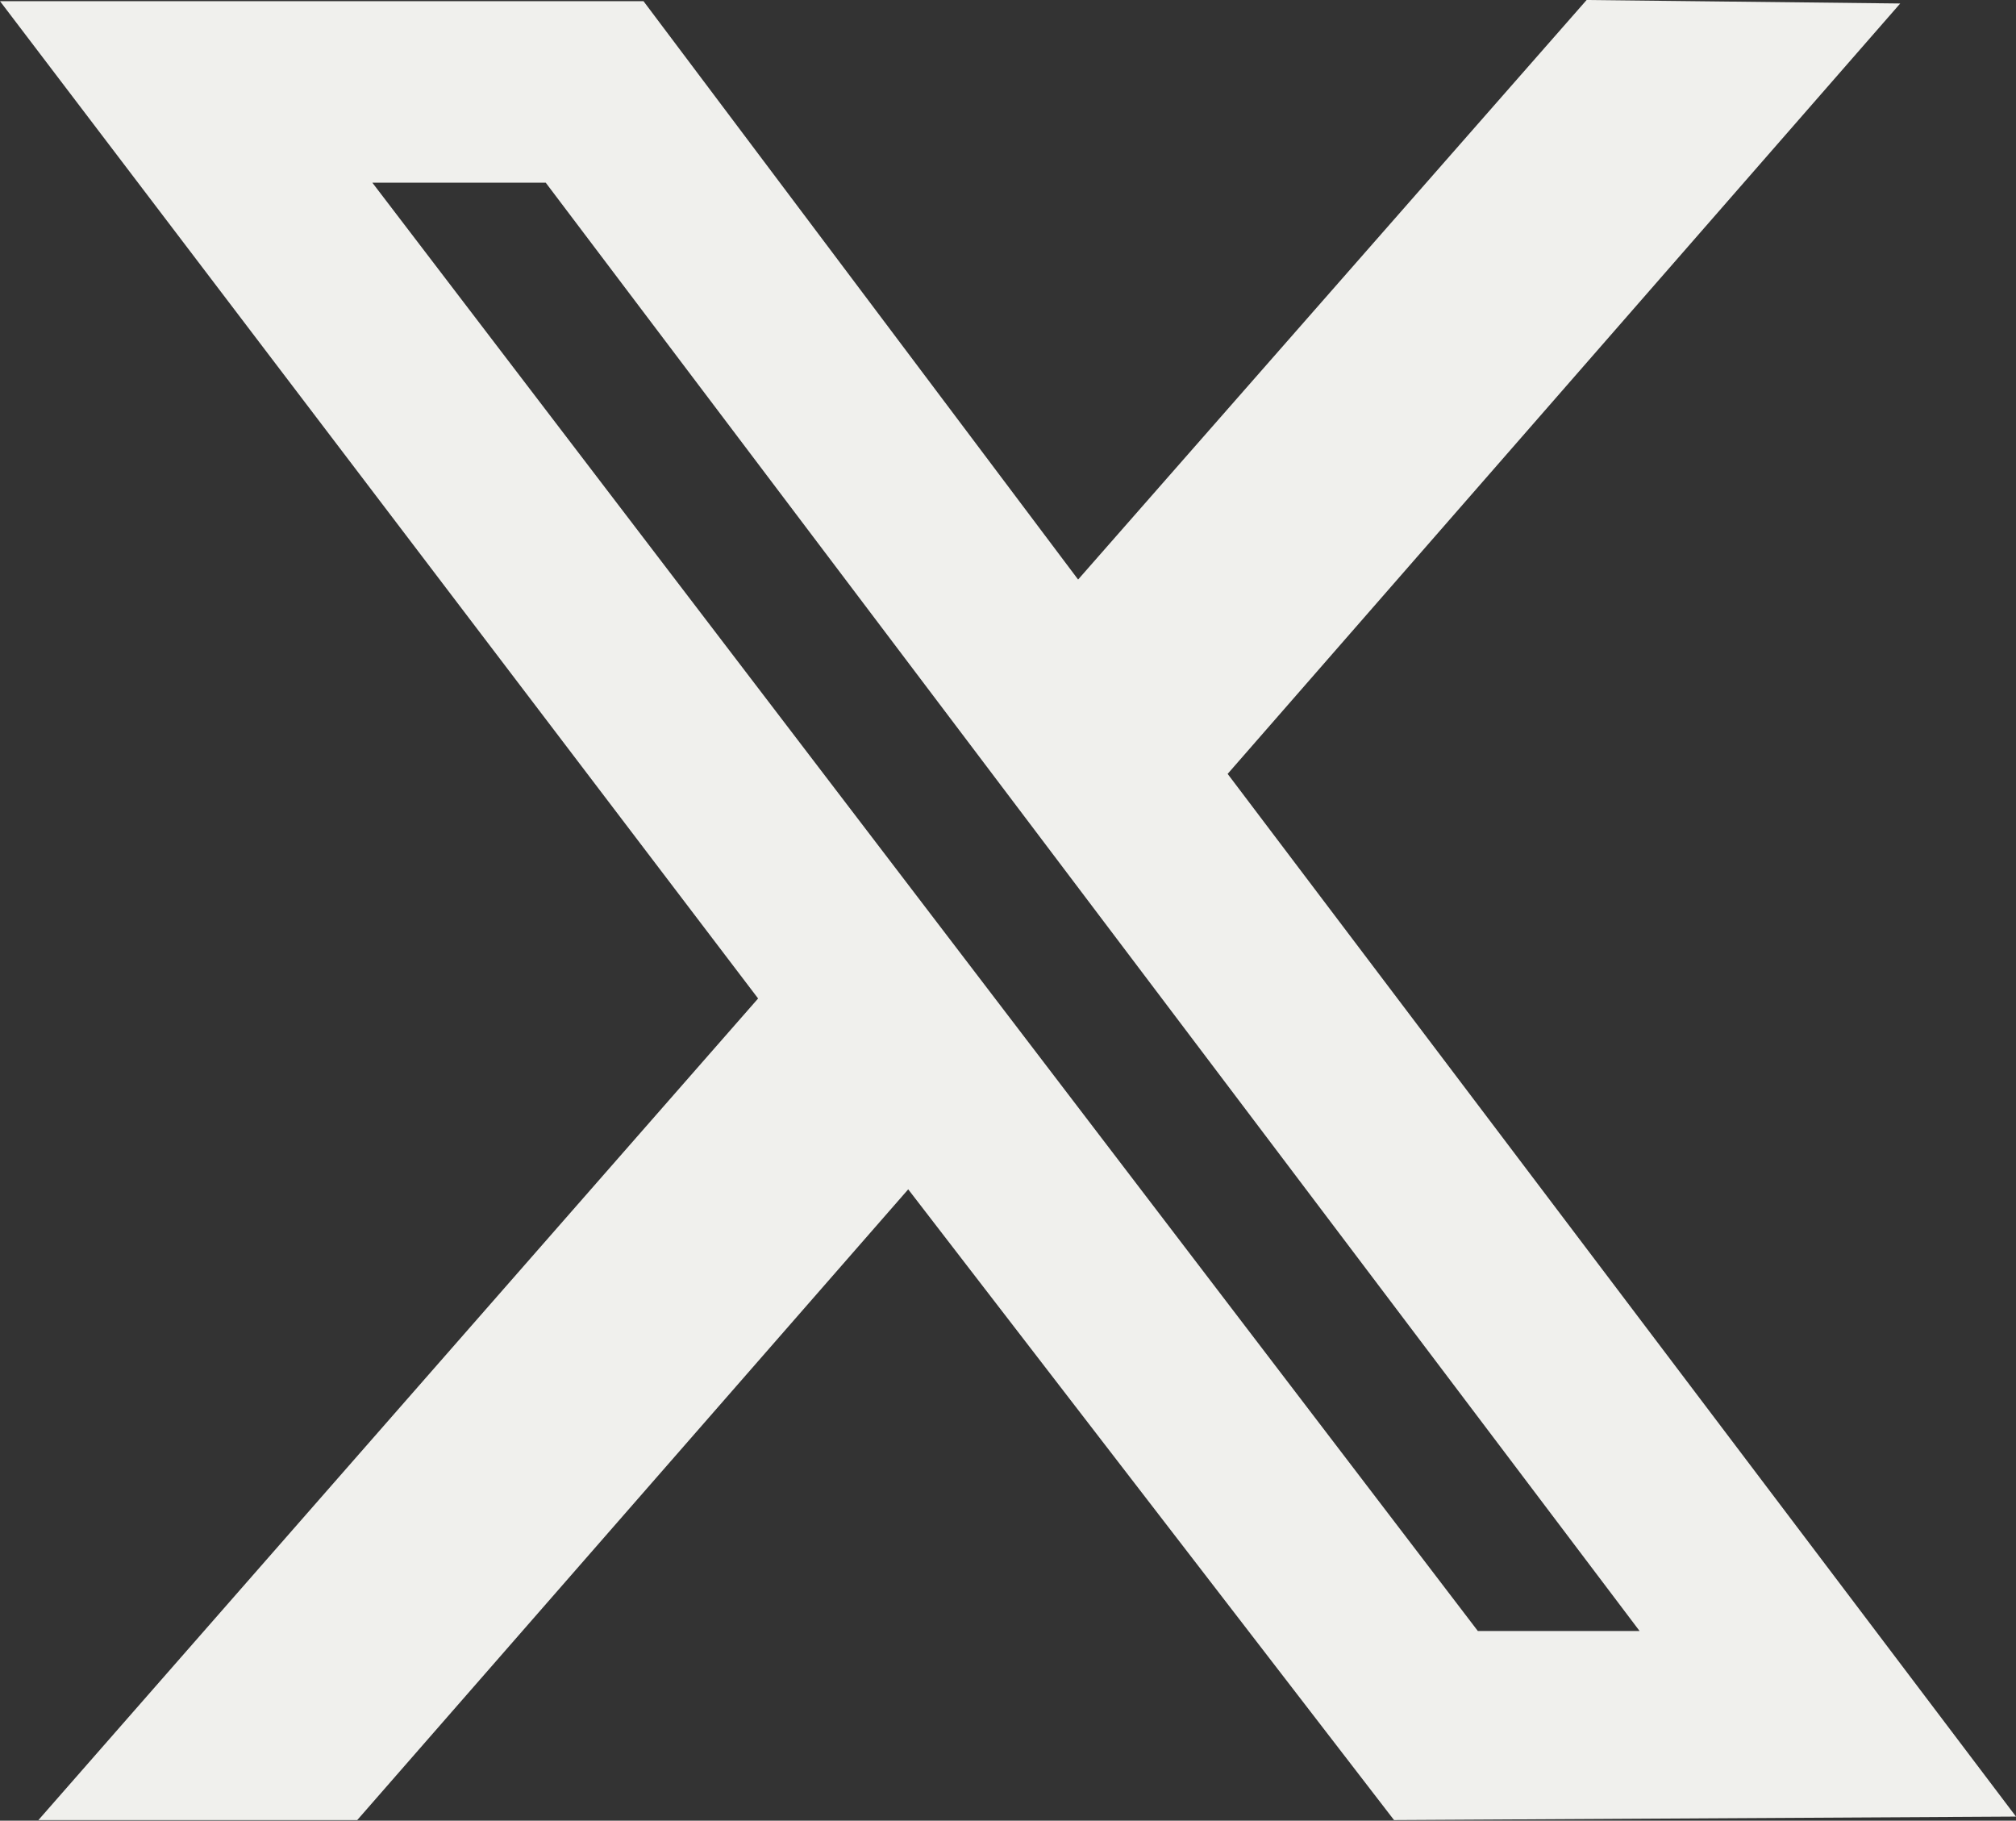
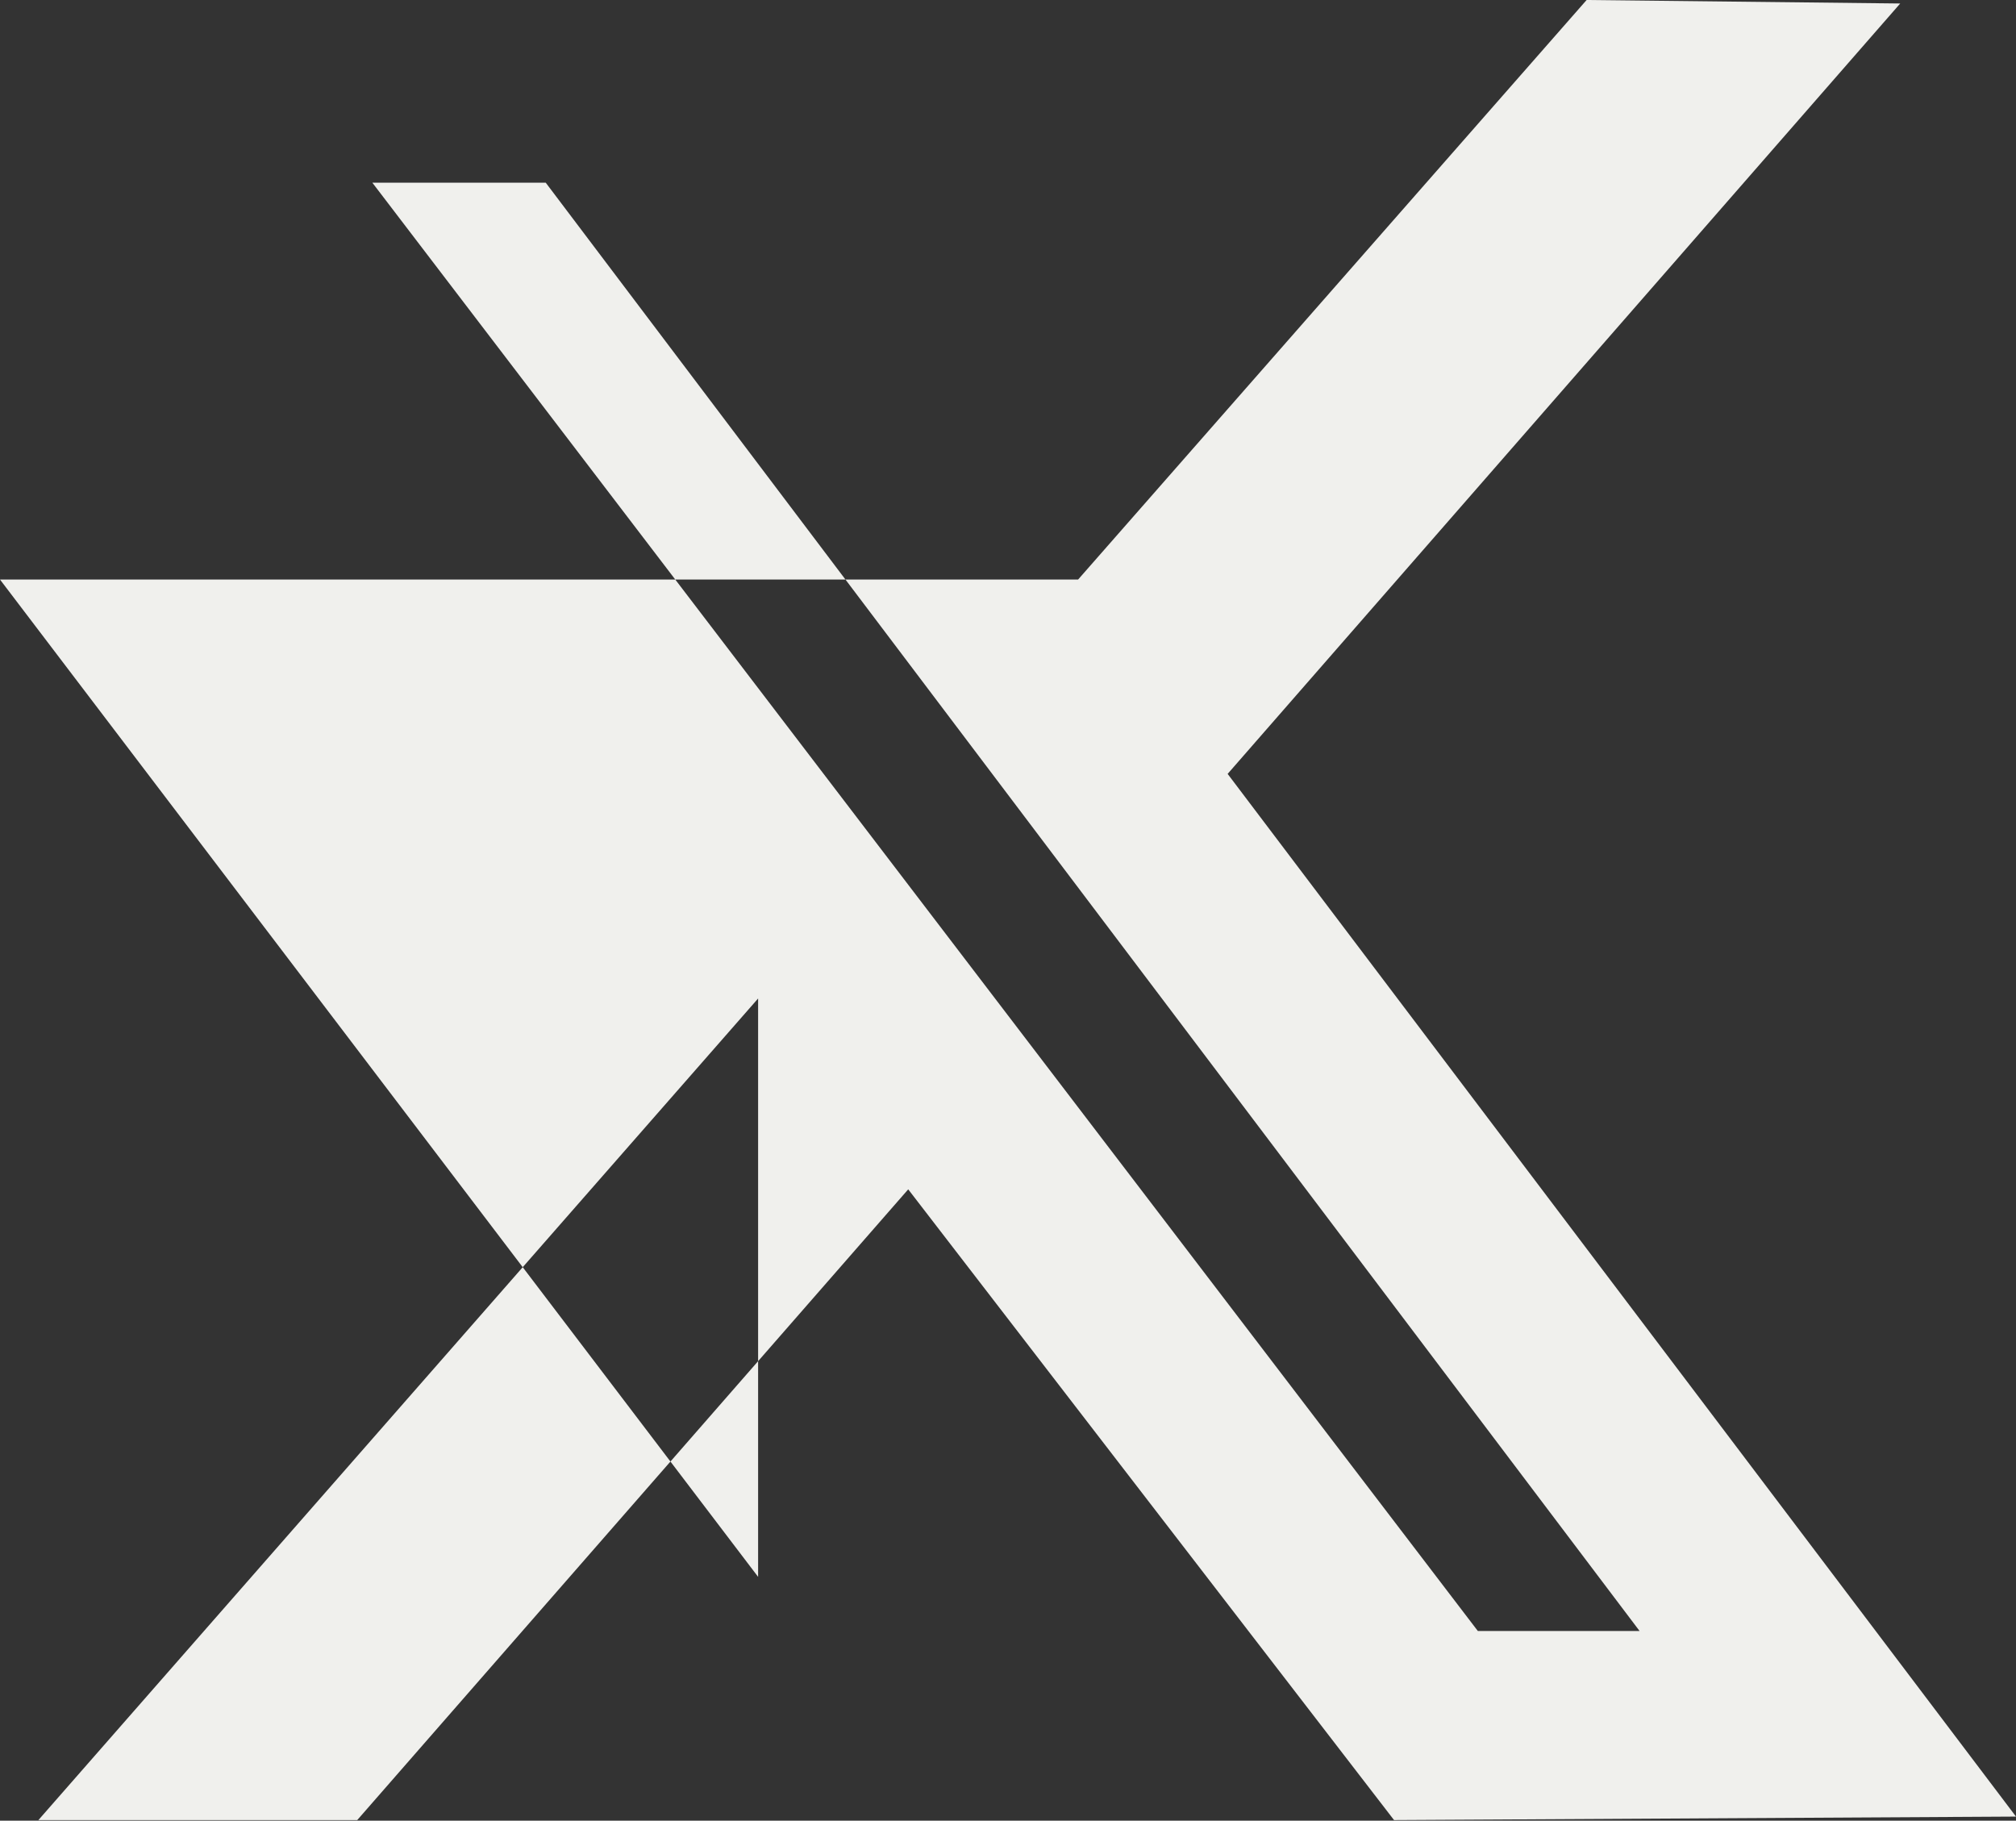
<svg xmlns="http://www.w3.org/2000/svg" id="_レイヤー_2" data-name="レイヤー 2" viewBox="0 0 34.65 31.29">
  <rect x="0" y="0" width="34.65" height="31.29" fill="#333333" stroke="none" />
  <defs>
    <style>
      .cls-1 {
        fill: #f0f0ed;
        fill-rule: evenodd;
        stroke-width: 0px;
      }
    </style>
  </defs>
  <g id="_レイヤー_5" data-name="レイヤー 5">
-     <path class="cls-1" d="M13.03,17.16L.66,31.28h5.48l9.47-10.84,8.35,10.84,10.69-.06-13.55-17.92L32.66.06l-5.39-.06-8.74,9.96L11.06.02H0s13.03,17.14,13.03,17.14ZM28.17,28.03h-2.77S6.4,3.14,6.4,3.14h2.98l18.8,24.89Z" />
+     <path class="cls-1" d="M13.03,17.16L.66,31.28h5.48l9.47-10.84,8.35,10.84,10.69-.06-13.55-17.92L32.66.06l-5.39-.06-8.74,9.96H0s13.03,17.14,13.03,17.14ZM28.17,28.03h-2.77S6.4,3.14,6.4,3.14h2.98l18.8,24.89Z" />
  </g>
</svg>